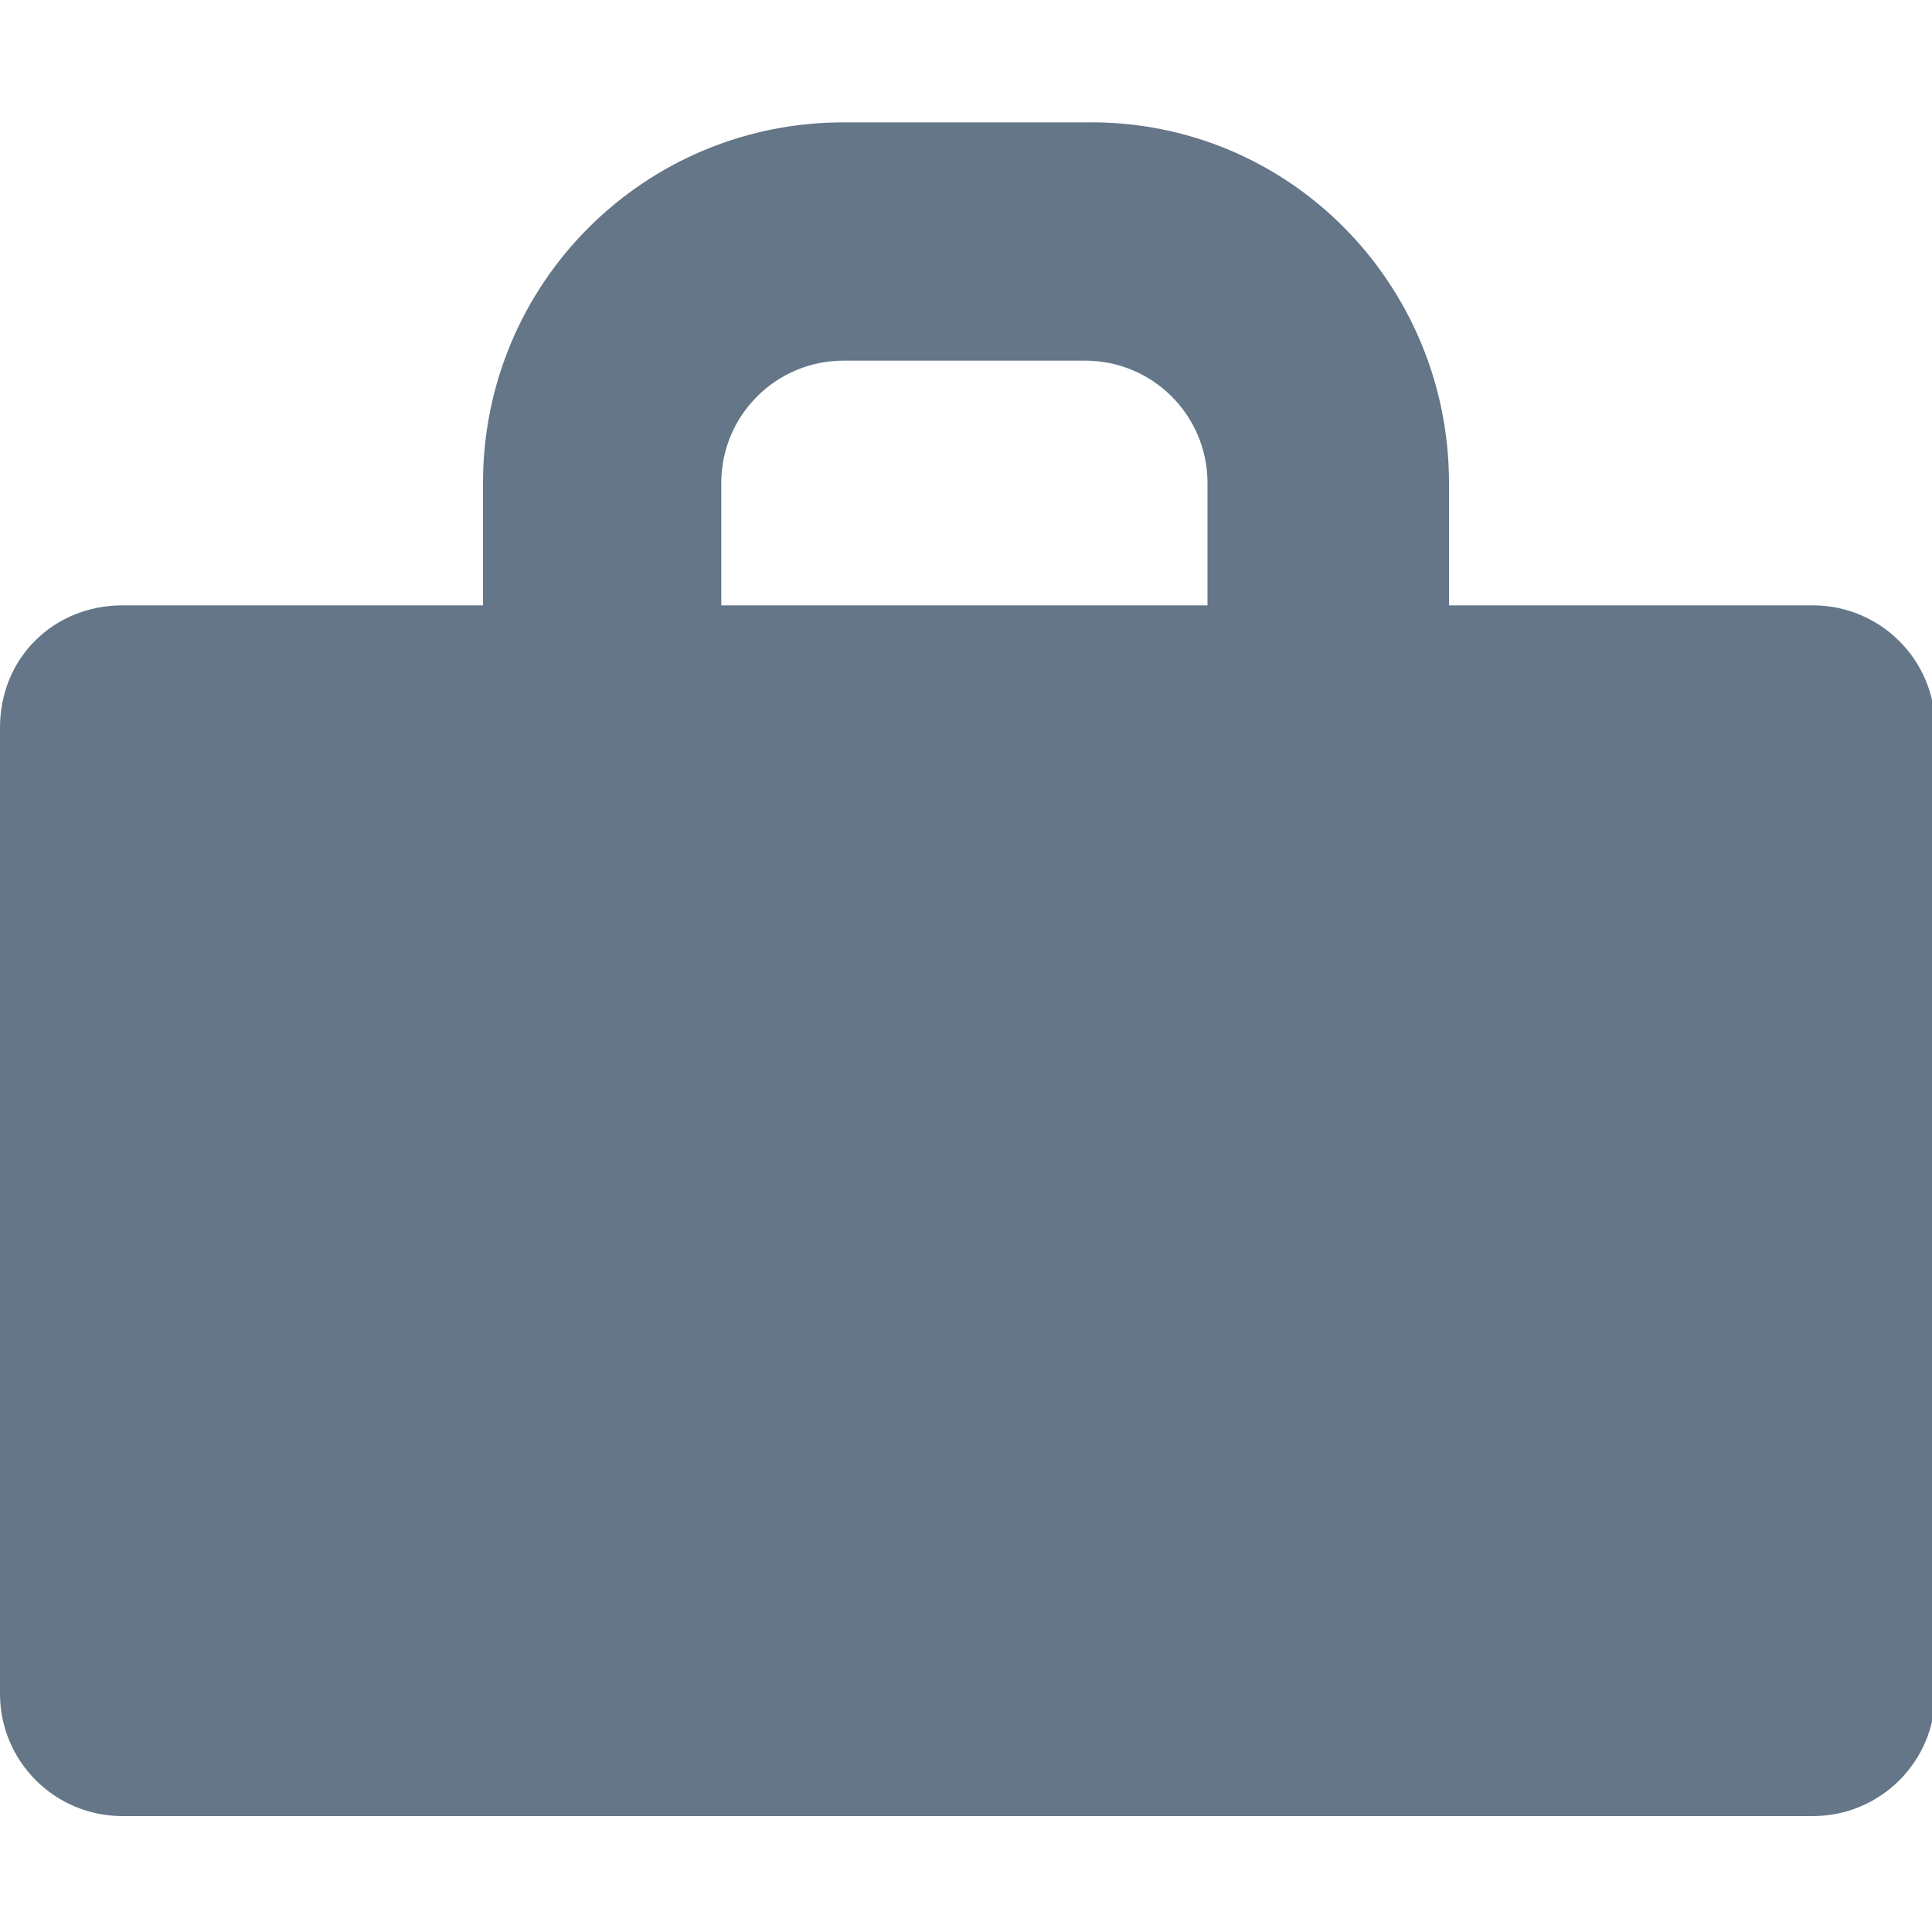
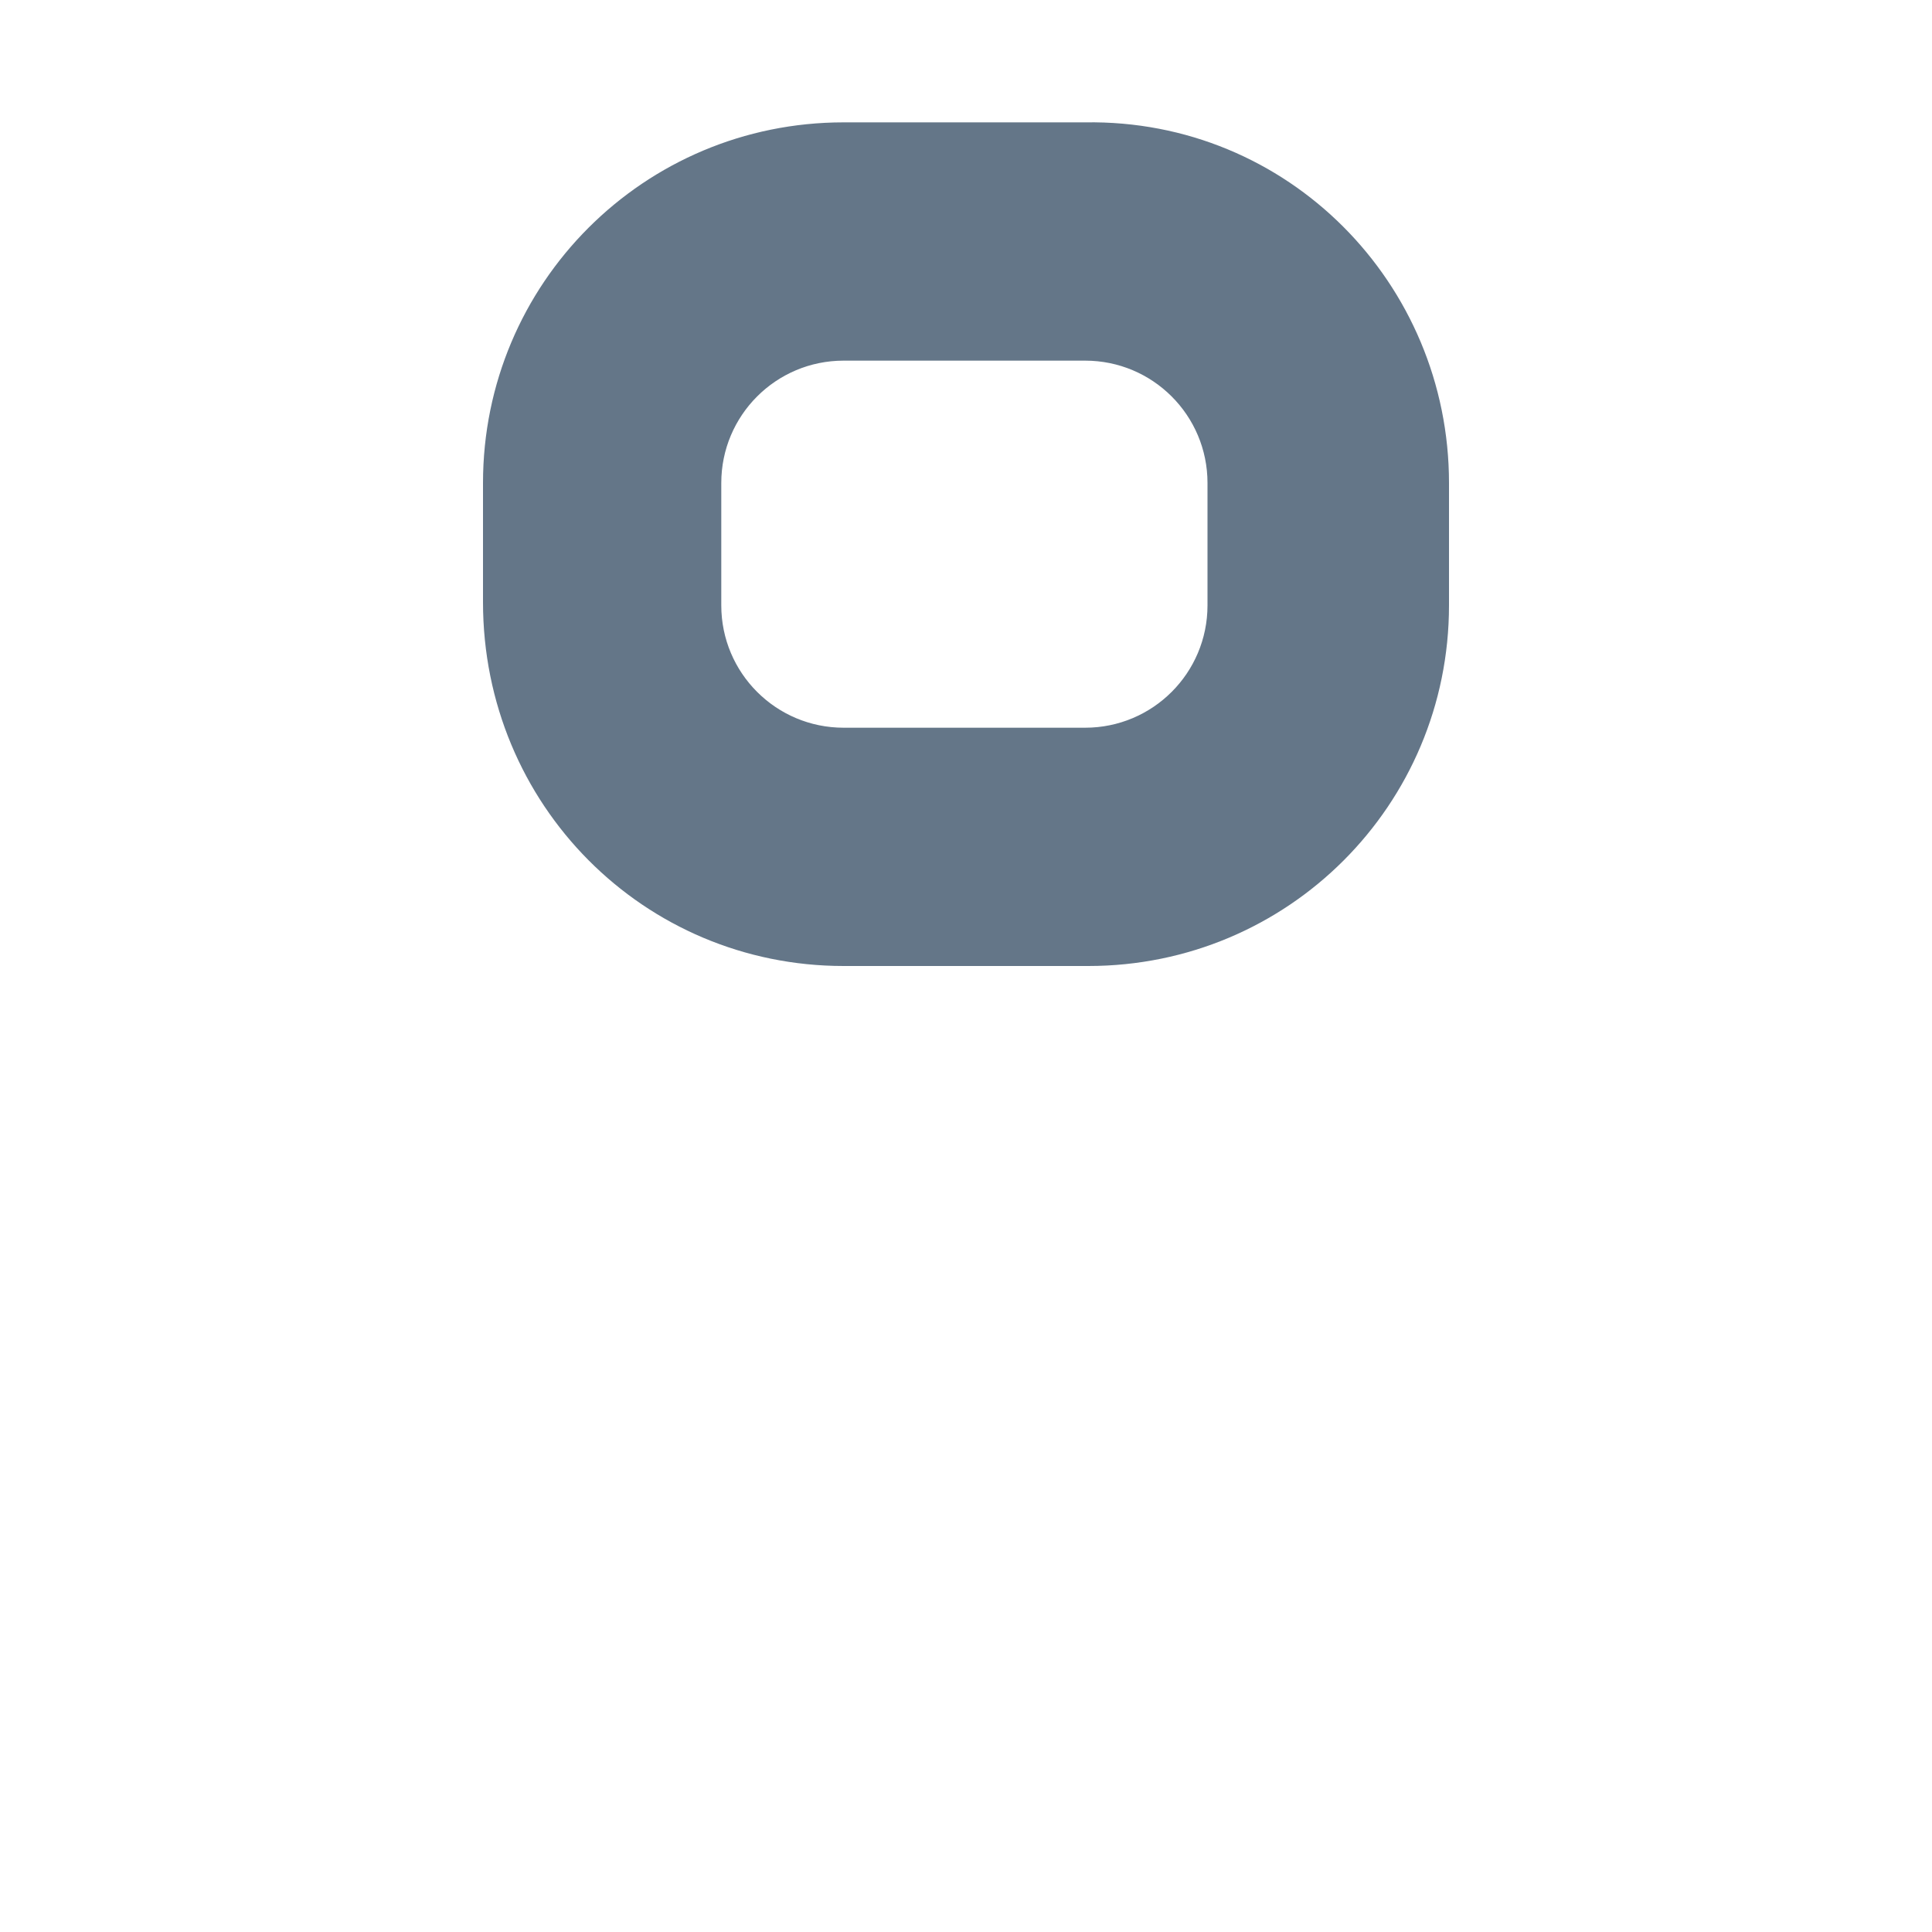
<svg xmlns="http://www.w3.org/2000/svg" version="1.1" id="Calque_1" x="0px" y="0px" viewBox="0 0 60 60" style="enable-background:new 0 0 60 60;" xml:space="preserve">
  <style type="text/css">
	.st0{fill:#647688;}
	.st1{fill-rule:evenodd;clip-rule:evenodd;fill:#647688;}
</style>
  <g id="_x30_1-Atoms_x2F_03-Picto_x2F_01-Monochrome_x2F_02-Attach-crate">
    <g id="Group-25" transform="translate(22, 23)">
      <g id="Rectangle">
        <path class="st0" d="M11.8,7H4.2C-2,7-7,2-7-4.3V-8c0-6.2,5-11.2,11.2-11.2h7.5C18-19.3,23-14.2,23-8v3.8C23,2,18,7,11.8,7z      M4.2-11.8c-2.1,0-3.8,1.7-3.8,3.8v3.8c0,2.1,1.7,3.8,3.8,3.8h7.5c2.1,0,3.8-1.7,3.8-3.8V-8c0-2.1-1.7-3.8-3.8-3.8H4.2z" />
      </g>
      <g id="Rectangle_00000022537617086586492170000017888853080502567101_">
-         <path class="st1" d="M-18.2-4.2h52.5c2.1,0,3.8,1.7,3.8,3.8v30c0,2.1-1.7,3.8-3.8,3.8h-52.5c-2.1,0-3.8-1.7-3.8-3.8v-30     C-22-2.6-20.3-4.2-18.2-4.2z" />
-       </g>
+         </g>
    </g>
  </g>
</svg>